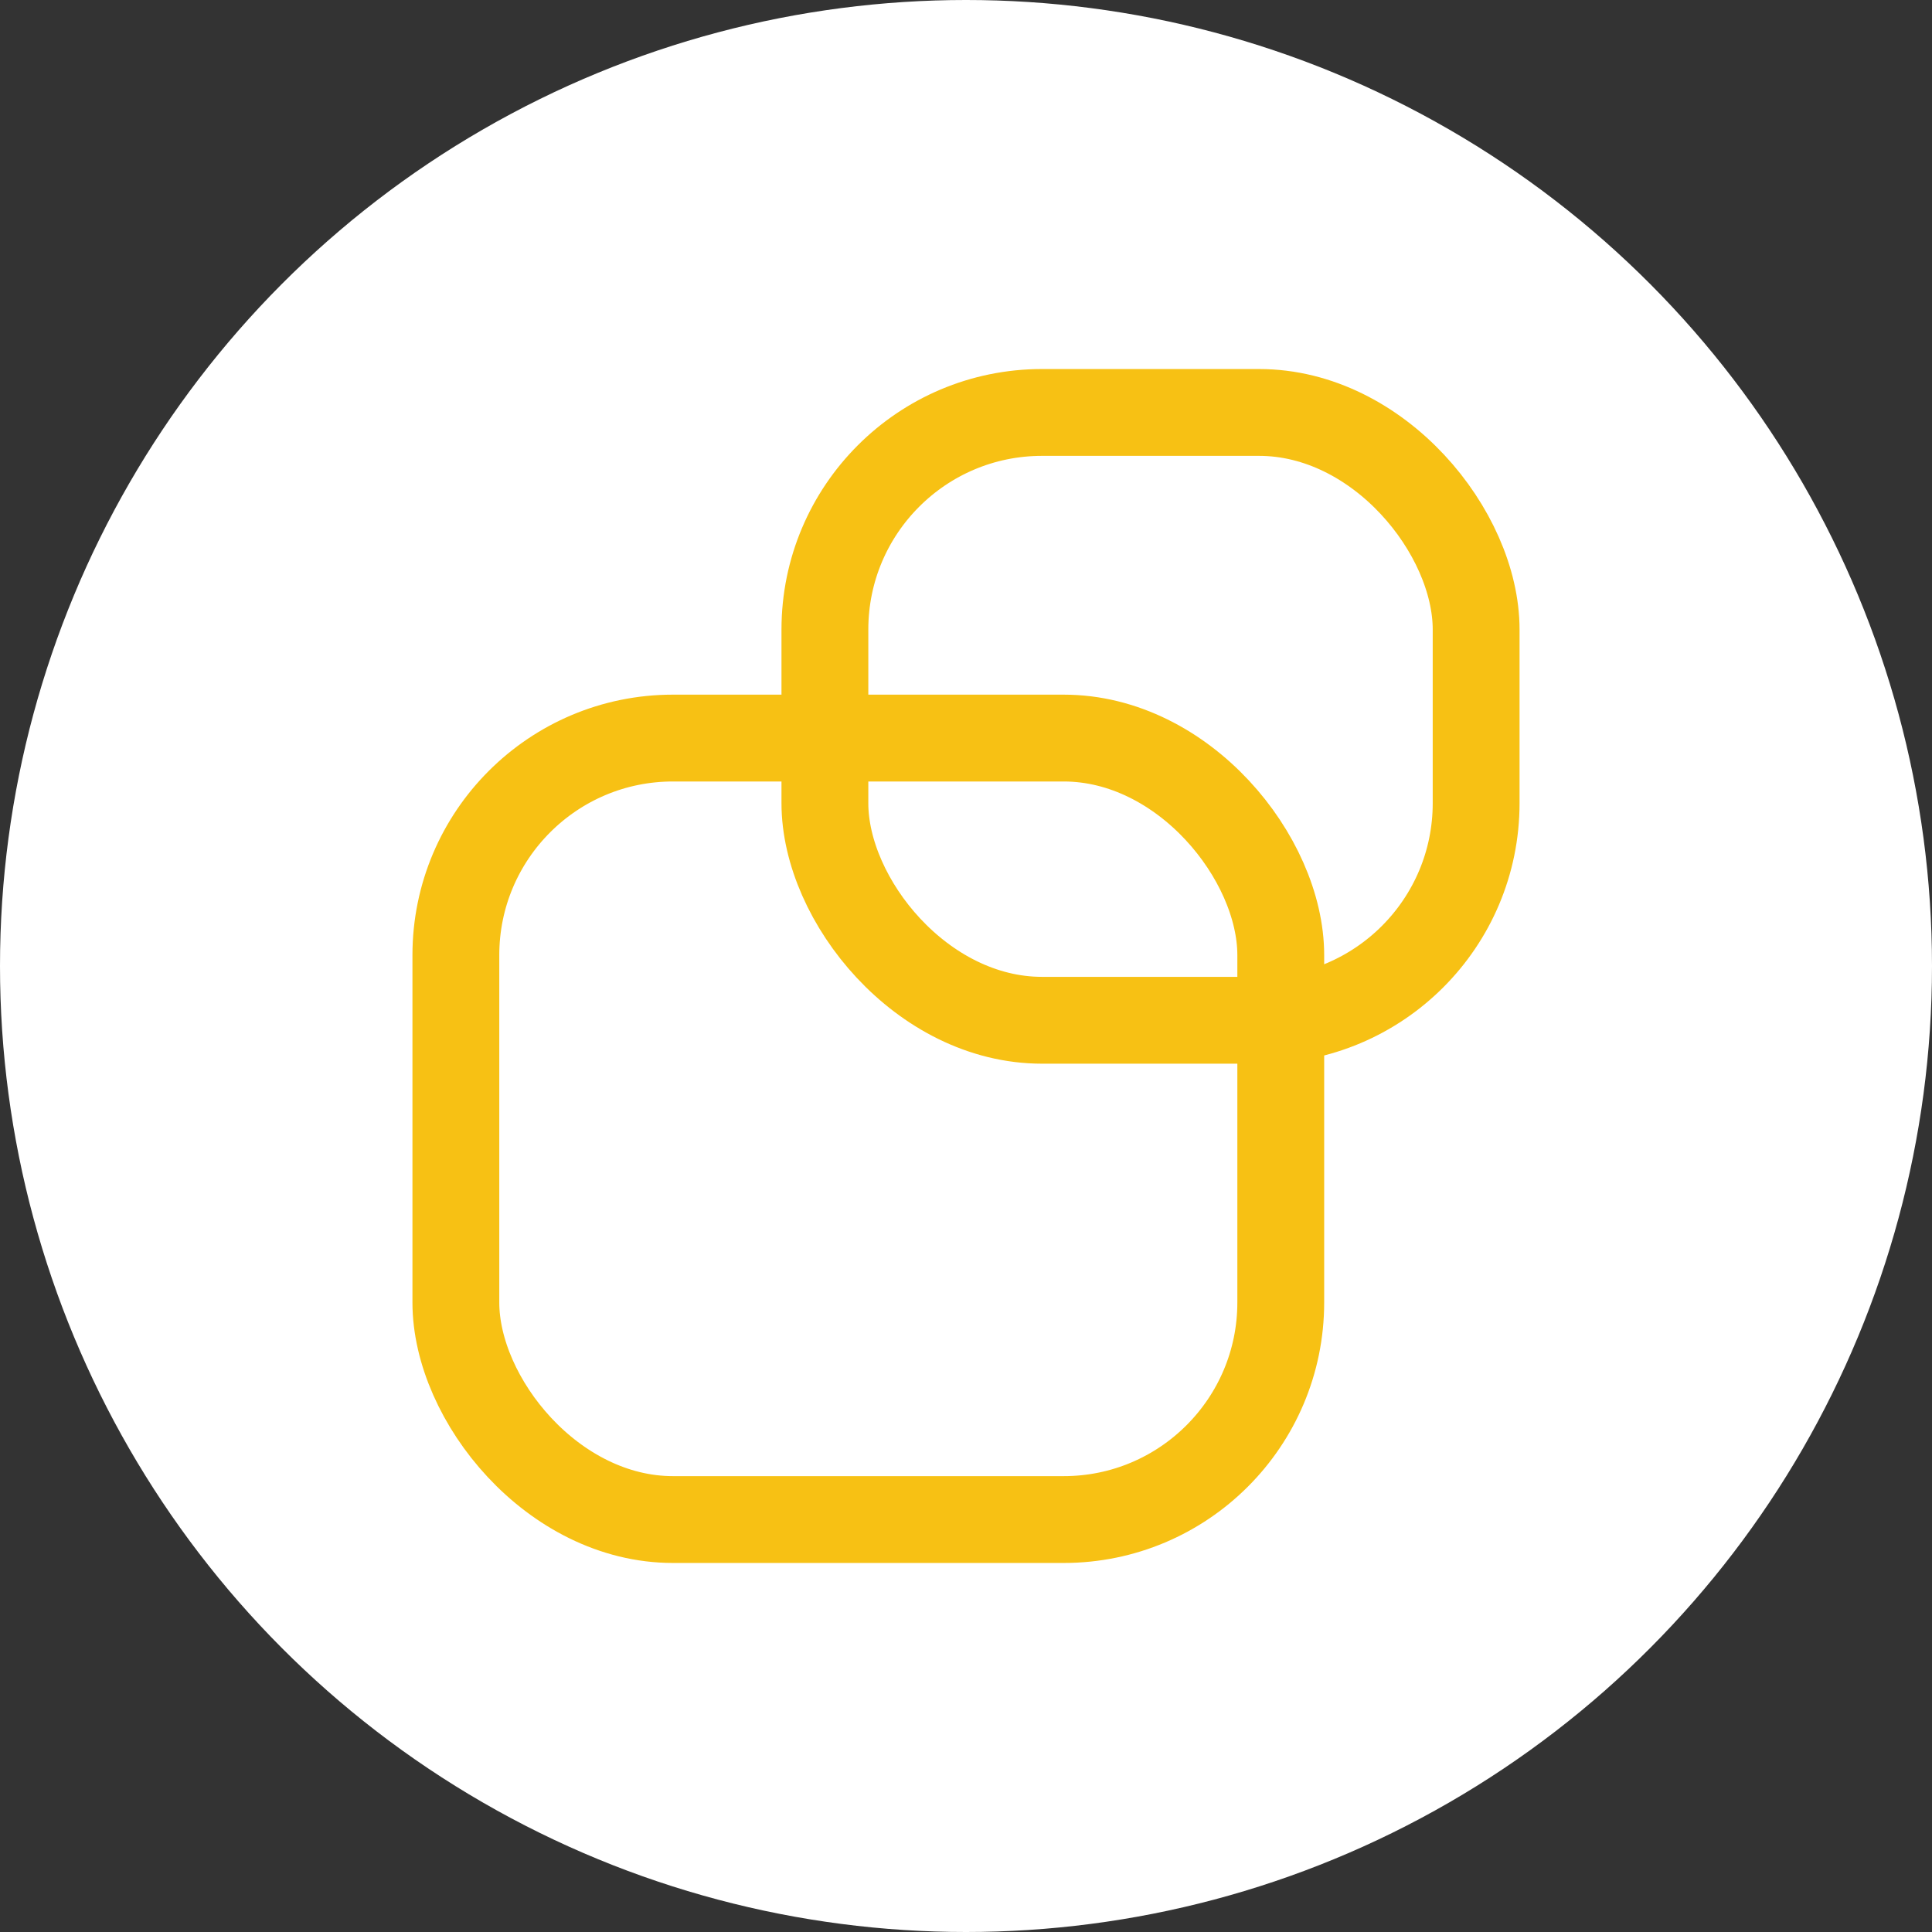
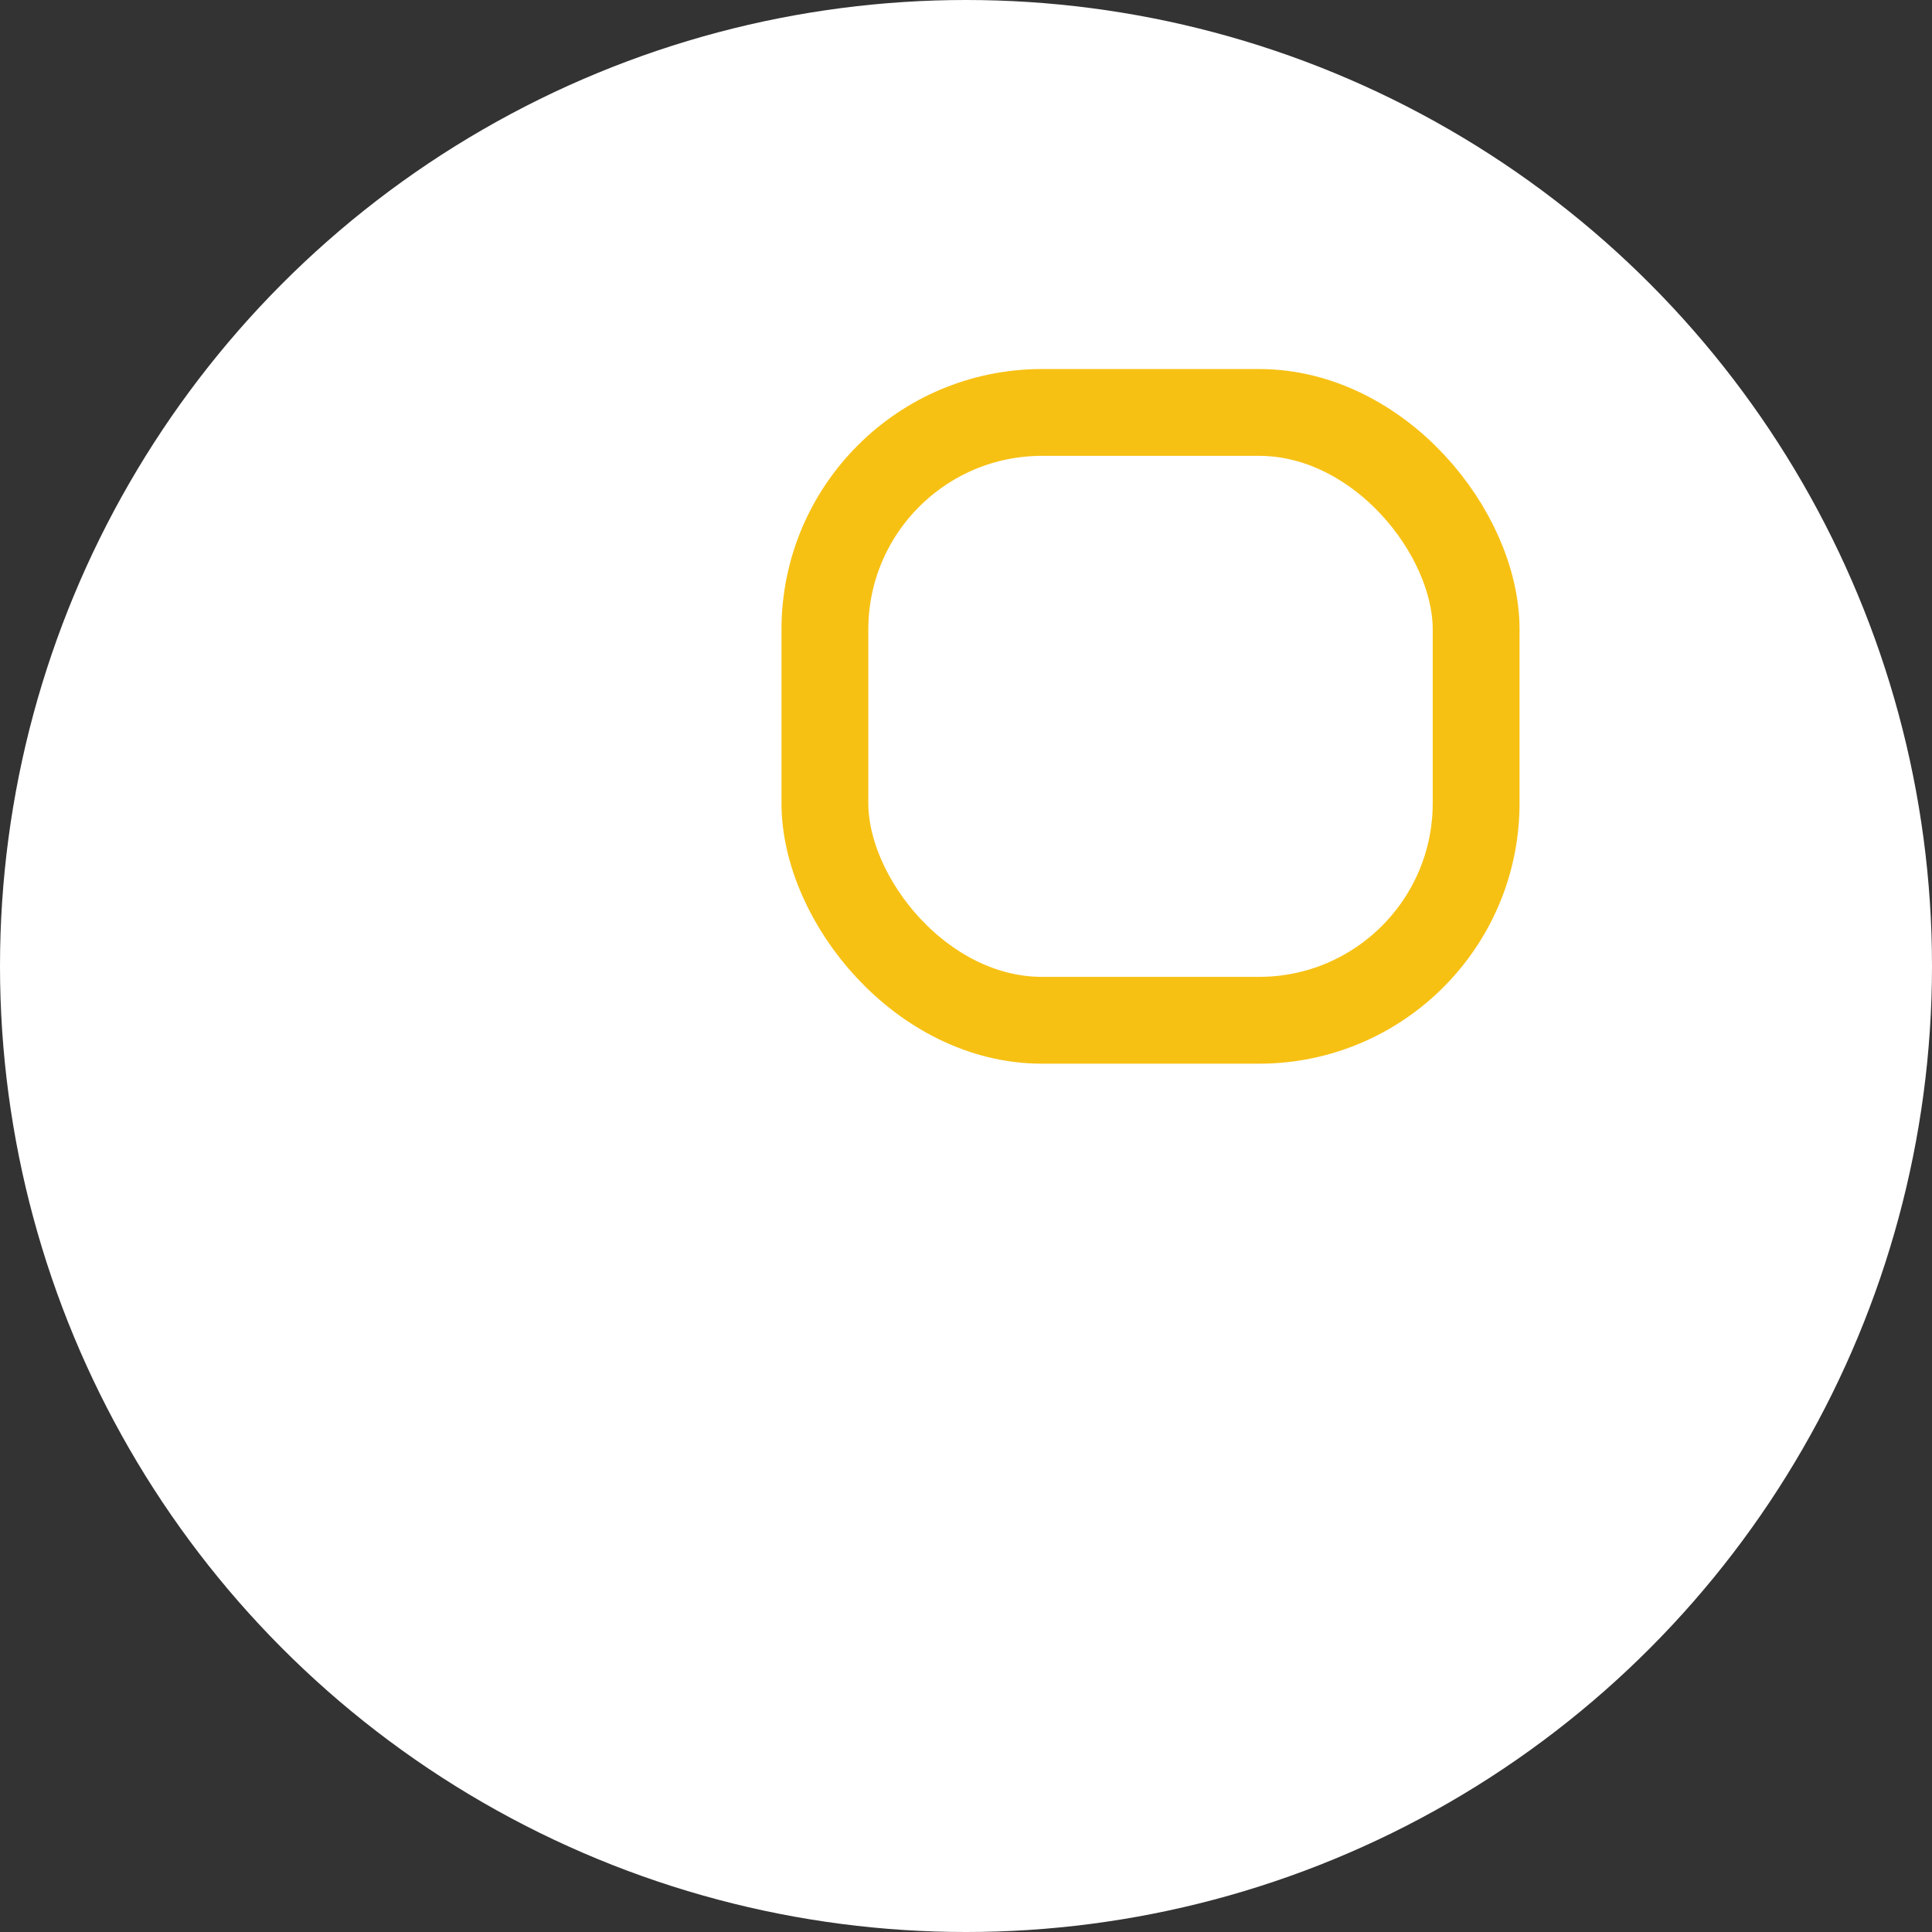
<svg xmlns="http://www.w3.org/2000/svg" width="89px" height="89px" viewBox="0 0 89 89" version="1.1">
  <rect x="0" y="0" width="89" height="89" fill="#333333" stroke="none" />
  <title>w_icon08</title>
  <desc>Created with Sketch.</desc>
  <g id="web" stroke="none" stroke-width="1" fill="none" fill-rule="evenodd">
    <g id="006_feature_Wire-free" transform="translate(-1120, -1934)">
      <g id="w_icon08" transform="translate(1120, 1934)">
        <circle id="橢圓形copy-6copycopycopycopycopycopycopycopycopycopy" fill="#FFFFFF" cx="44.5" cy="44.5" r="44.5" />
-         <rect id="矩形" stroke="#F7C114" stroke-width="4" x="21" y="34" width="38" height="36" rx="10" />
        <rect id="矩形copycopycopycopycopycopycopycopycopycopycopy" stroke="#F7C114" stroke-width="4" x="38" y="19" width="30" height="28" rx="10" />
      </g>
    </g>
  </g>
</svg>